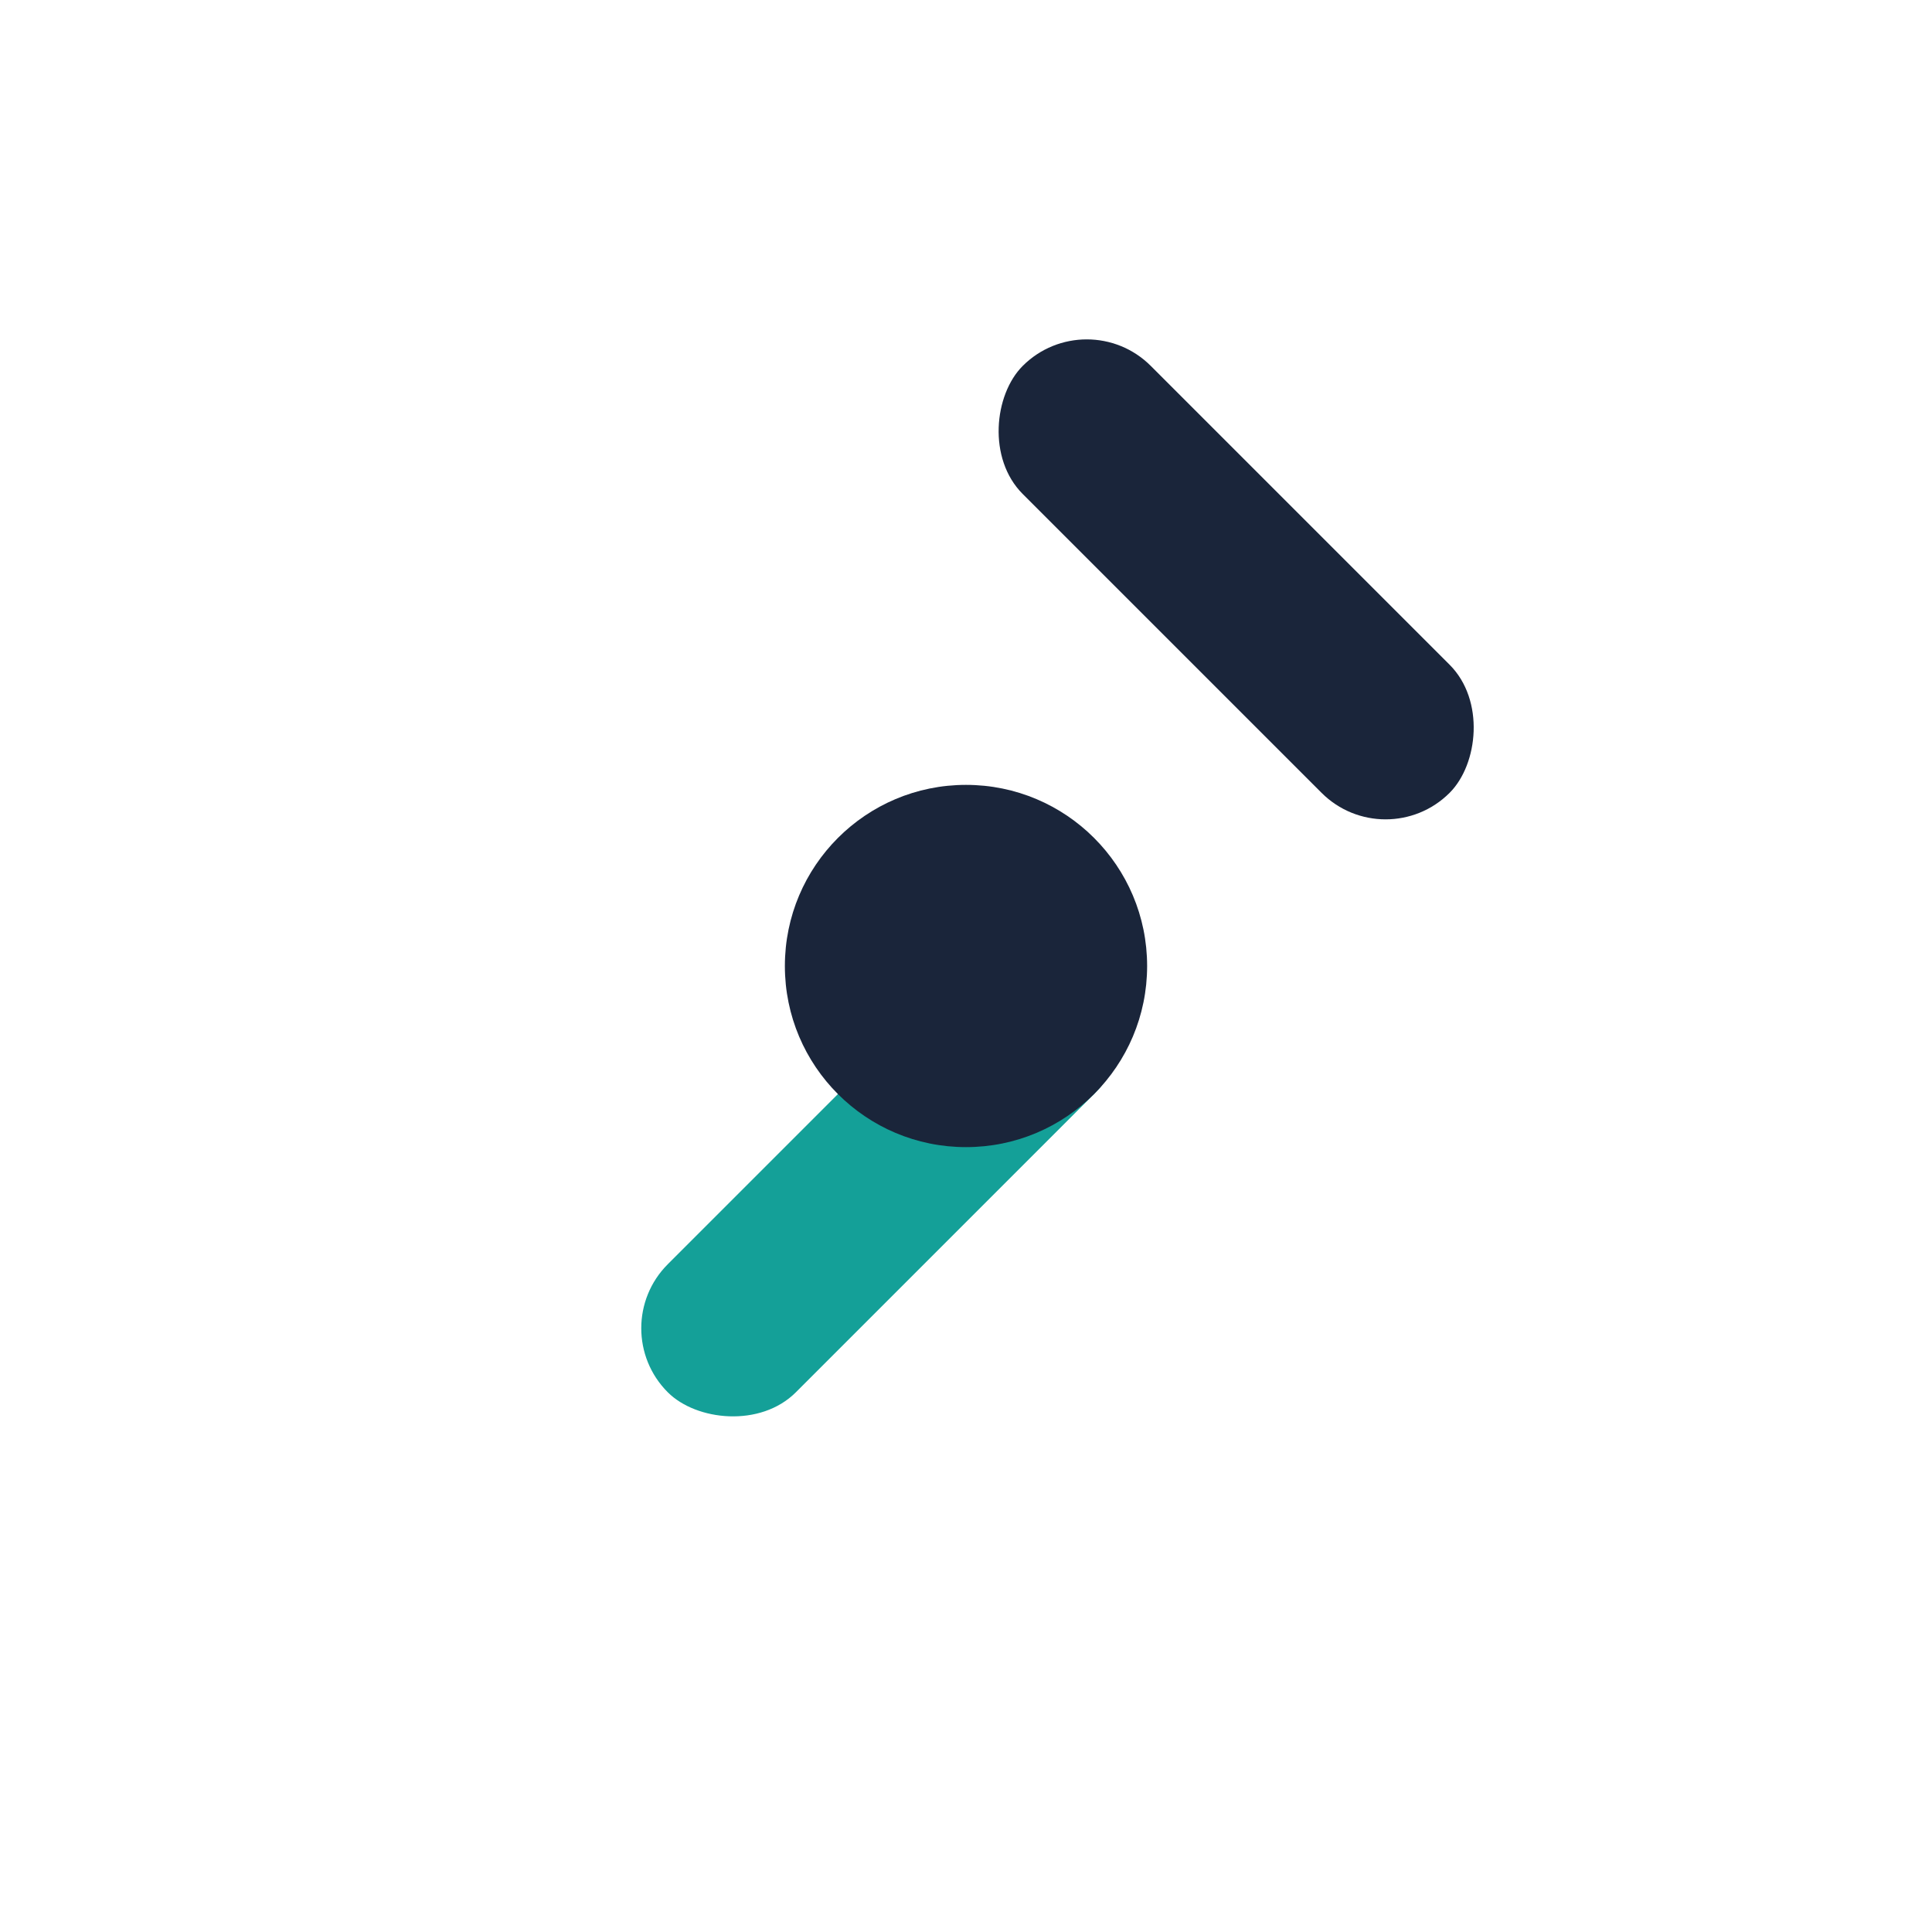
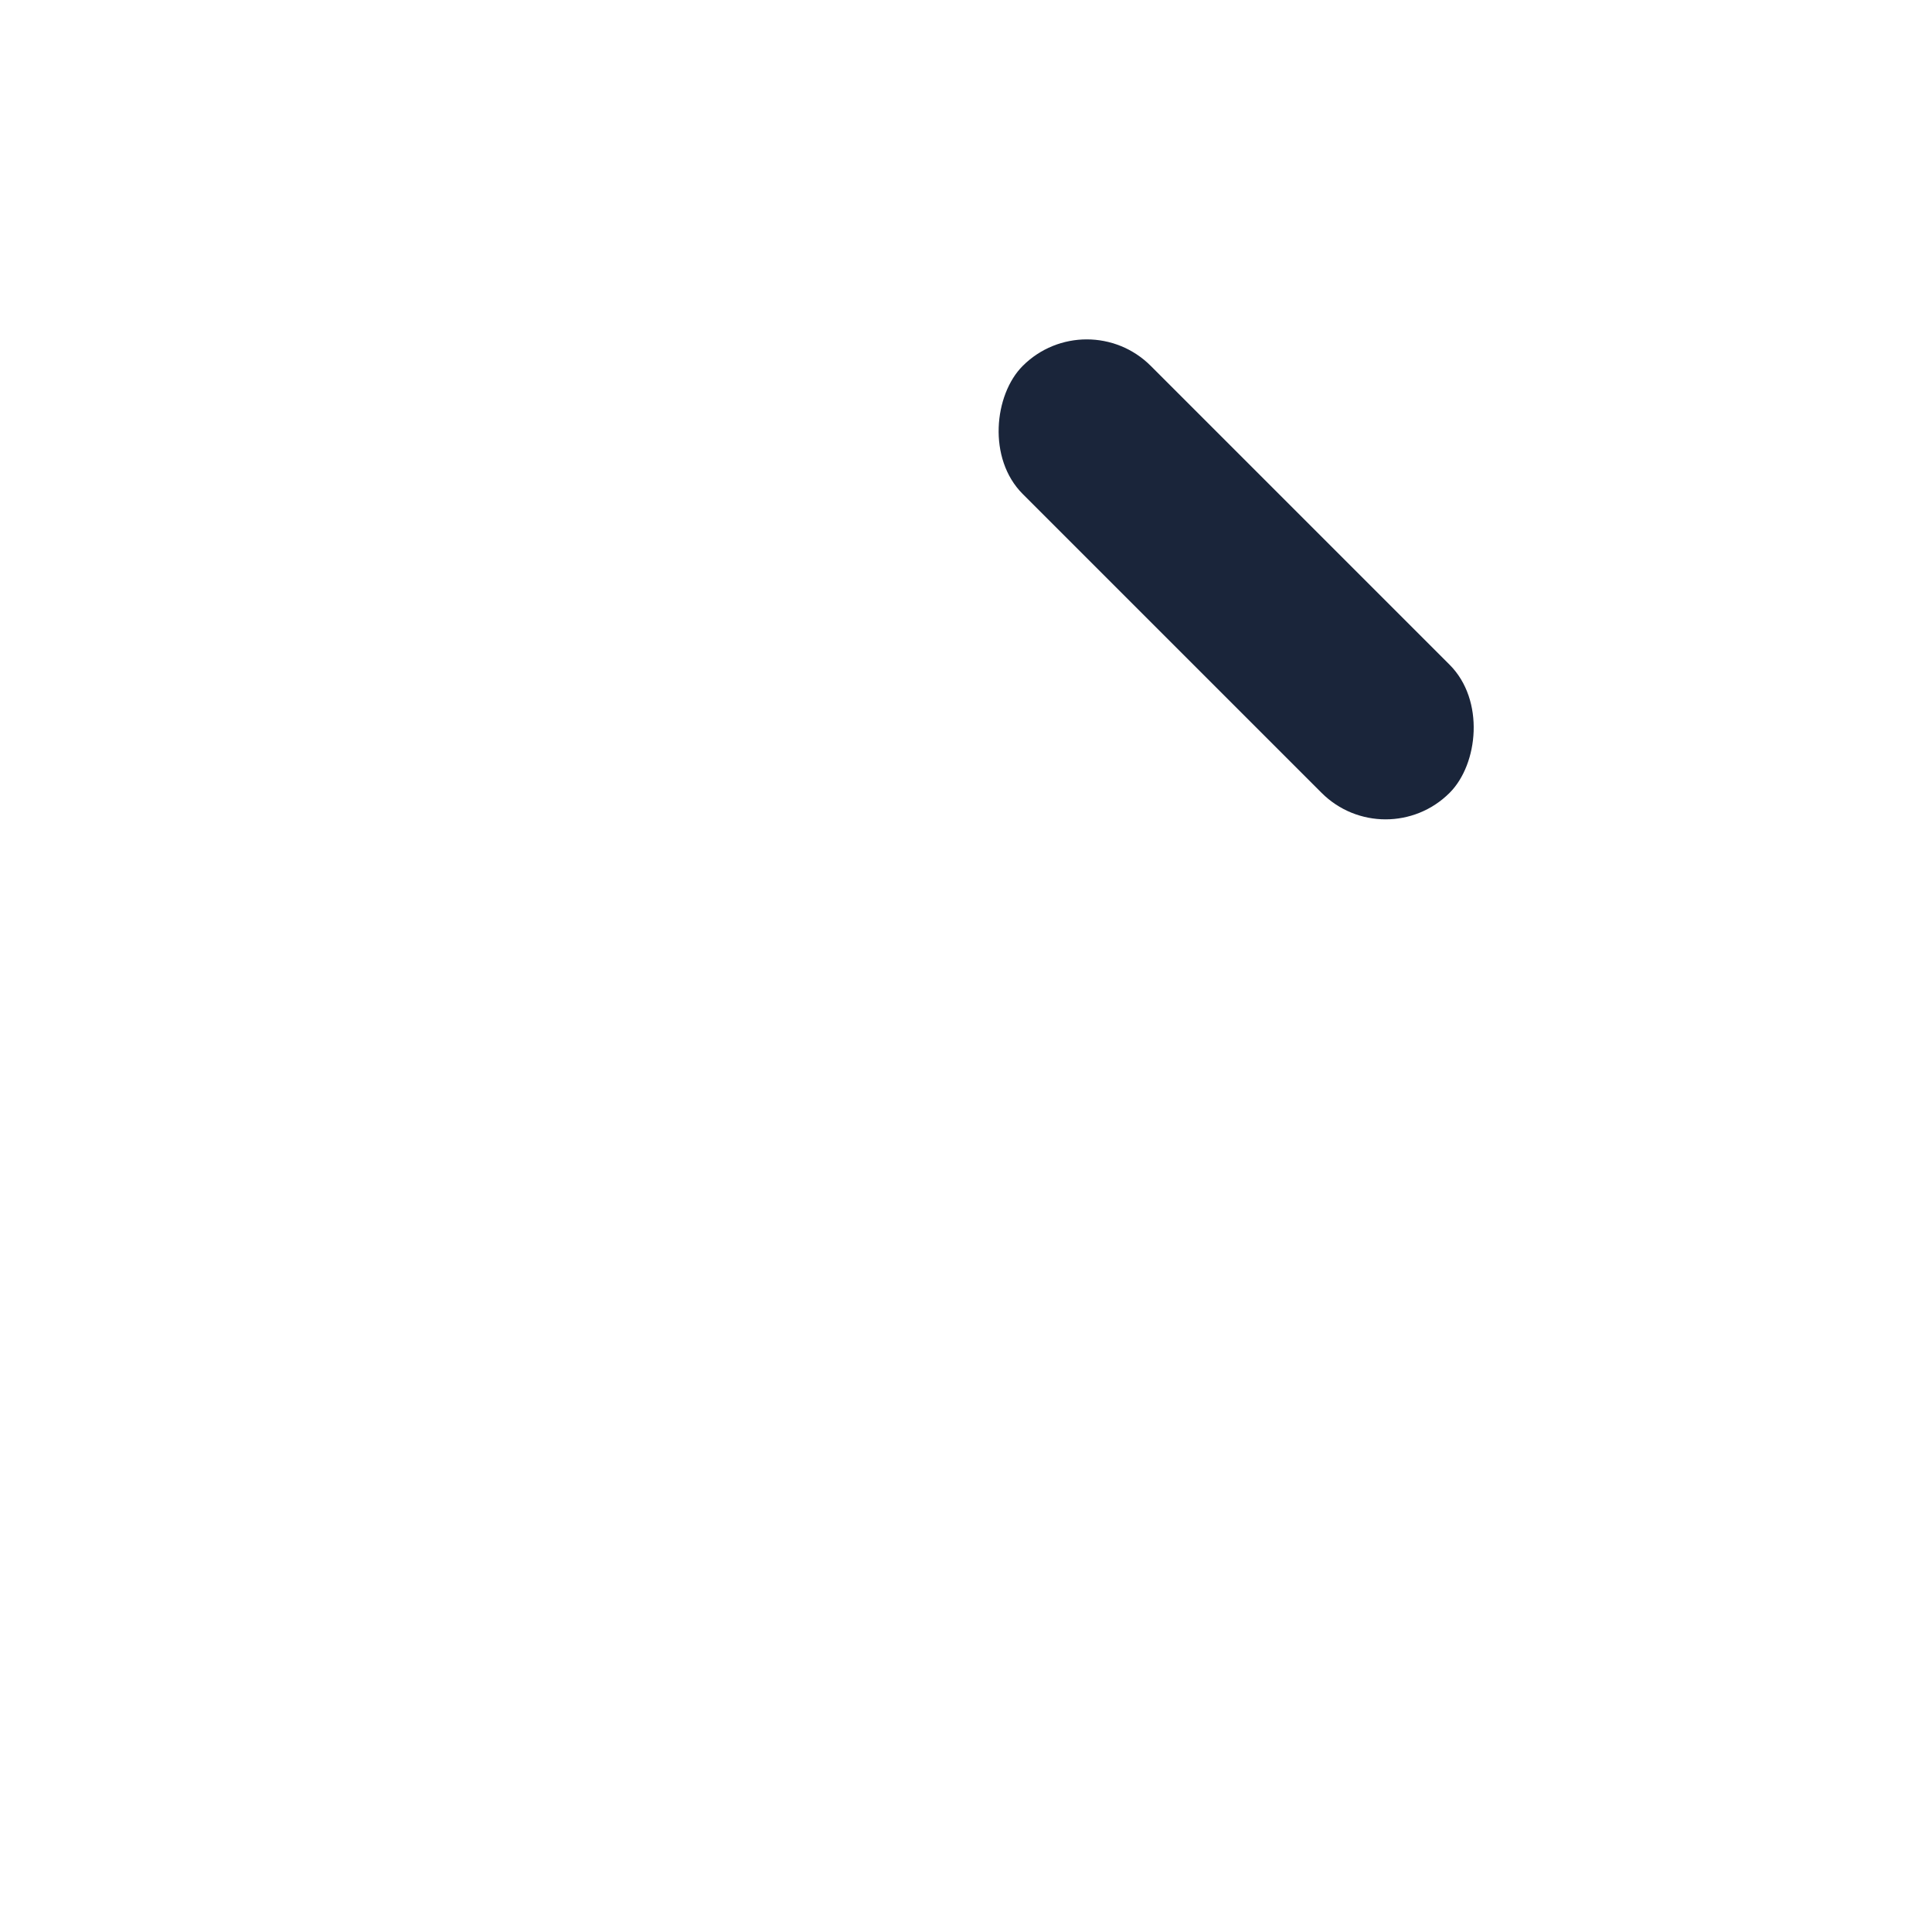
<svg xmlns="http://www.w3.org/2000/svg" width="32" height="32" viewBox="0 0 32 32">
  <rect x="18" y="5" width="10" height="3" rx="1.5" fill="#1A253A" transform="rotate(45 18 5)" />
-   <rect x="10" y="22" width="10" height="3" rx="1.5" fill="#14A098" transform="rotate(-45 10 22)" />
-   <circle cx="16" cy="16" r="3" fill="#1A253A" />
</svg>